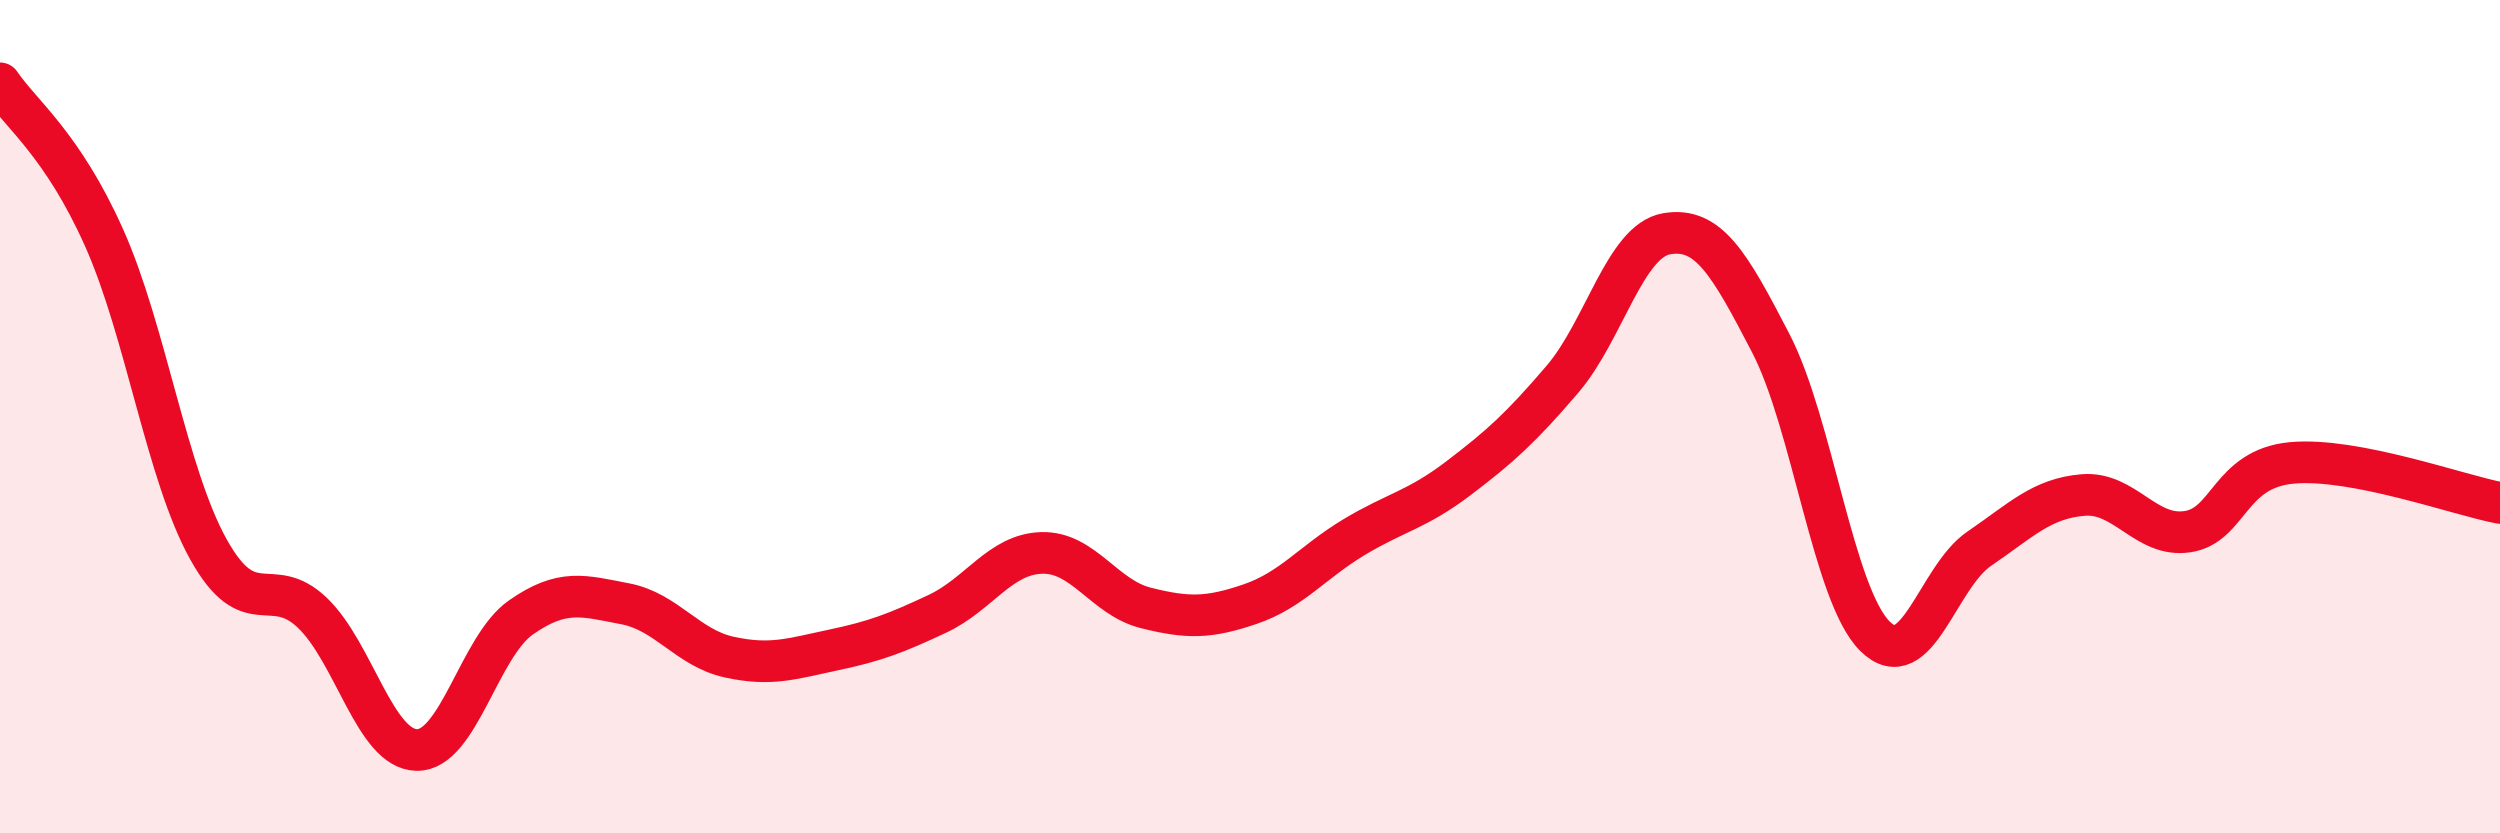
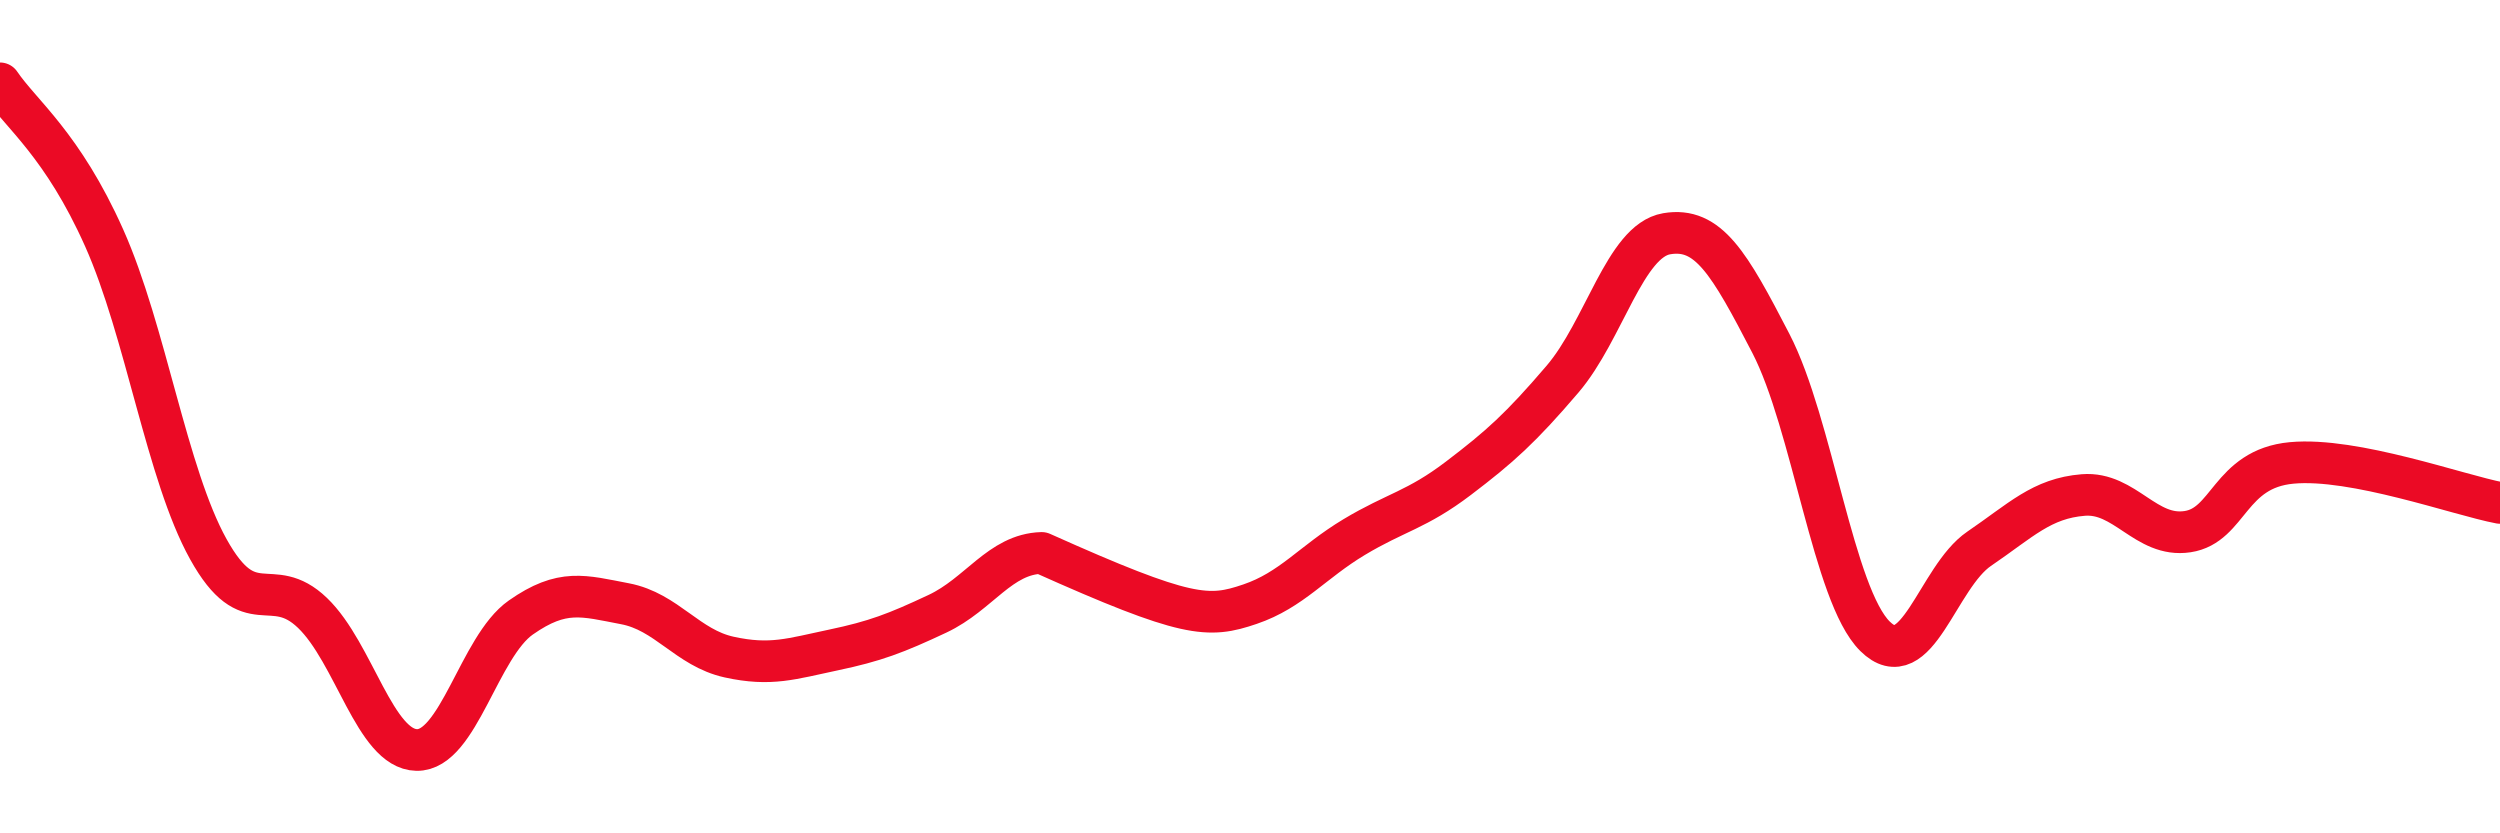
<svg xmlns="http://www.w3.org/2000/svg" width="60" height="20" viewBox="0 0 60 20">
-   <path d="M 0,2 C 0.5,2.74 1.5,3.47 2.5,5.71 C 3.5,7.95 4,11.38 5,13.18 C 6,14.98 6.5,13.75 7.5,14.71 C 8.5,15.67 9,17.98 10,18 C 11,18.02 11.5,15.52 12.5,14.82 C 13.5,14.12 14,14.3 15,14.49 C 16,14.68 16.5,15.55 17.5,15.77 C 18.5,15.99 19,15.81 20,15.6 C 21,15.39 21.5,15.2 22.5,14.73 C 23.5,14.26 24,13.3 25,13.27 C 26,13.24 26.5,14.34 27.5,14.59 C 28.5,14.84 29,14.84 30,14.5 C 31,14.16 31.5,13.49 32.5,12.89 C 33.5,12.29 34,12.24 35,11.48 C 36,10.72 36.5,10.27 37.5,9.1 C 38.5,7.93 39,5.78 40,5.61 C 41,5.44 41.5,6.31 42.5,8.24 C 43.5,10.17 44,14.28 45,15.27 C 46,16.26 46.5,13.85 47.5,13.17 C 48.5,12.49 49,11.96 50,11.88 C 51,11.8 51.5,12.91 52.5,12.76 C 53.5,12.61 53.5,11.25 55,11.11 C 56.5,10.97 59,11.88 60,12.07L60 20L0 20Z" fill="#EB0A25" opacity="0.1" stroke-linecap="round" stroke-linejoin="round" />
-   <path d="M 0,2 C 0.5,2.74 1.5,3.47 2.5,5.71 C 3.5,7.95 4,11.38 5,13.18 C 6,14.98 6.5,13.75 7.5,14.71 C 8.5,15.67 9,17.98 10,18 C 11,18.02 11.5,15.52 12.5,14.82 C 13.5,14.12 14,14.3 15,14.49 C 16,14.68 16.5,15.55 17.5,15.77 C 18.5,15.99 19,15.81 20,15.6 C 21,15.39 21.5,15.2 22.5,14.73 C 23.5,14.26 24,13.3 25,13.27 C 26,13.24 26.5,14.34 27.5,14.59 C 28.5,14.84 29,14.84 30,14.5 C 31,14.16 31.5,13.49 32.5,12.89 C 33.5,12.29 34,12.24 35,11.48 C 36,10.72 36.5,10.27 37.5,9.1 C 38.5,7.93 39,5.78 40,5.61 C 41,5.44 41.5,6.31 42.5,8.24 C 43.5,10.17 44,14.28 45,15.27 C 46,16.26 46.5,13.85 47.5,13.17 C 48.5,12.49 49,11.96 50,11.88 C 51,11.8 51.5,12.91 52.5,12.76 C 53.5,12.61 53.5,11.25 55,11.11 C 56.5,10.97 59,11.88 60,12.07" stroke="#EB0A25" stroke-width="1" fill="none" stroke-linecap="round" stroke-linejoin="round" />
+   <path d="M 0,2 C 0.5,2.74 1.5,3.47 2.5,5.71 C 3.5,7.95 4,11.38 5,13.18 C 6,14.98 6.5,13.75 7.5,14.71 C 8.5,15.67 9,17.98 10,18 C 11,18.02 11.5,15.52 12.5,14.82 C 13.5,14.12 14,14.3 15,14.49 C 16,14.68 16.5,15.55 17.5,15.77 C 18.5,15.99 19,15.81 20,15.6 C 21,15.39 21.5,15.2 22.5,14.73 C 23.5,14.26 24,13.3 25,13.27 C 28.5,14.84 29,14.84 30,14.5 C 31,14.16 31.5,13.49 32.5,12.89 C 33.5,12.29 34,12.24 35,11.48 C 36,10.72 36.5,10.27 37.5,9.1 C 38.5,7.93 39,5.78 40,5.61 C 41,5.44 41.5,6.31 42.5,8.24 C 43.5,10.17 44,14.28 45,15.27 C 46,16.26 46.5,13.85 47.5,13.17 C 48.5,12.49 49,11.96 50,11.88 C 51,11.8 51.5,12.91 52.5,12.76 C 53.5,12.61 53.5,11.25 55,11.11 C 56.5,10.97 59,11.88 60,12.07" stroke="#EB0A25" stroke-width="1" fill="none" stroke-linecap="round" stroke-linejoin="round" />
</svg>